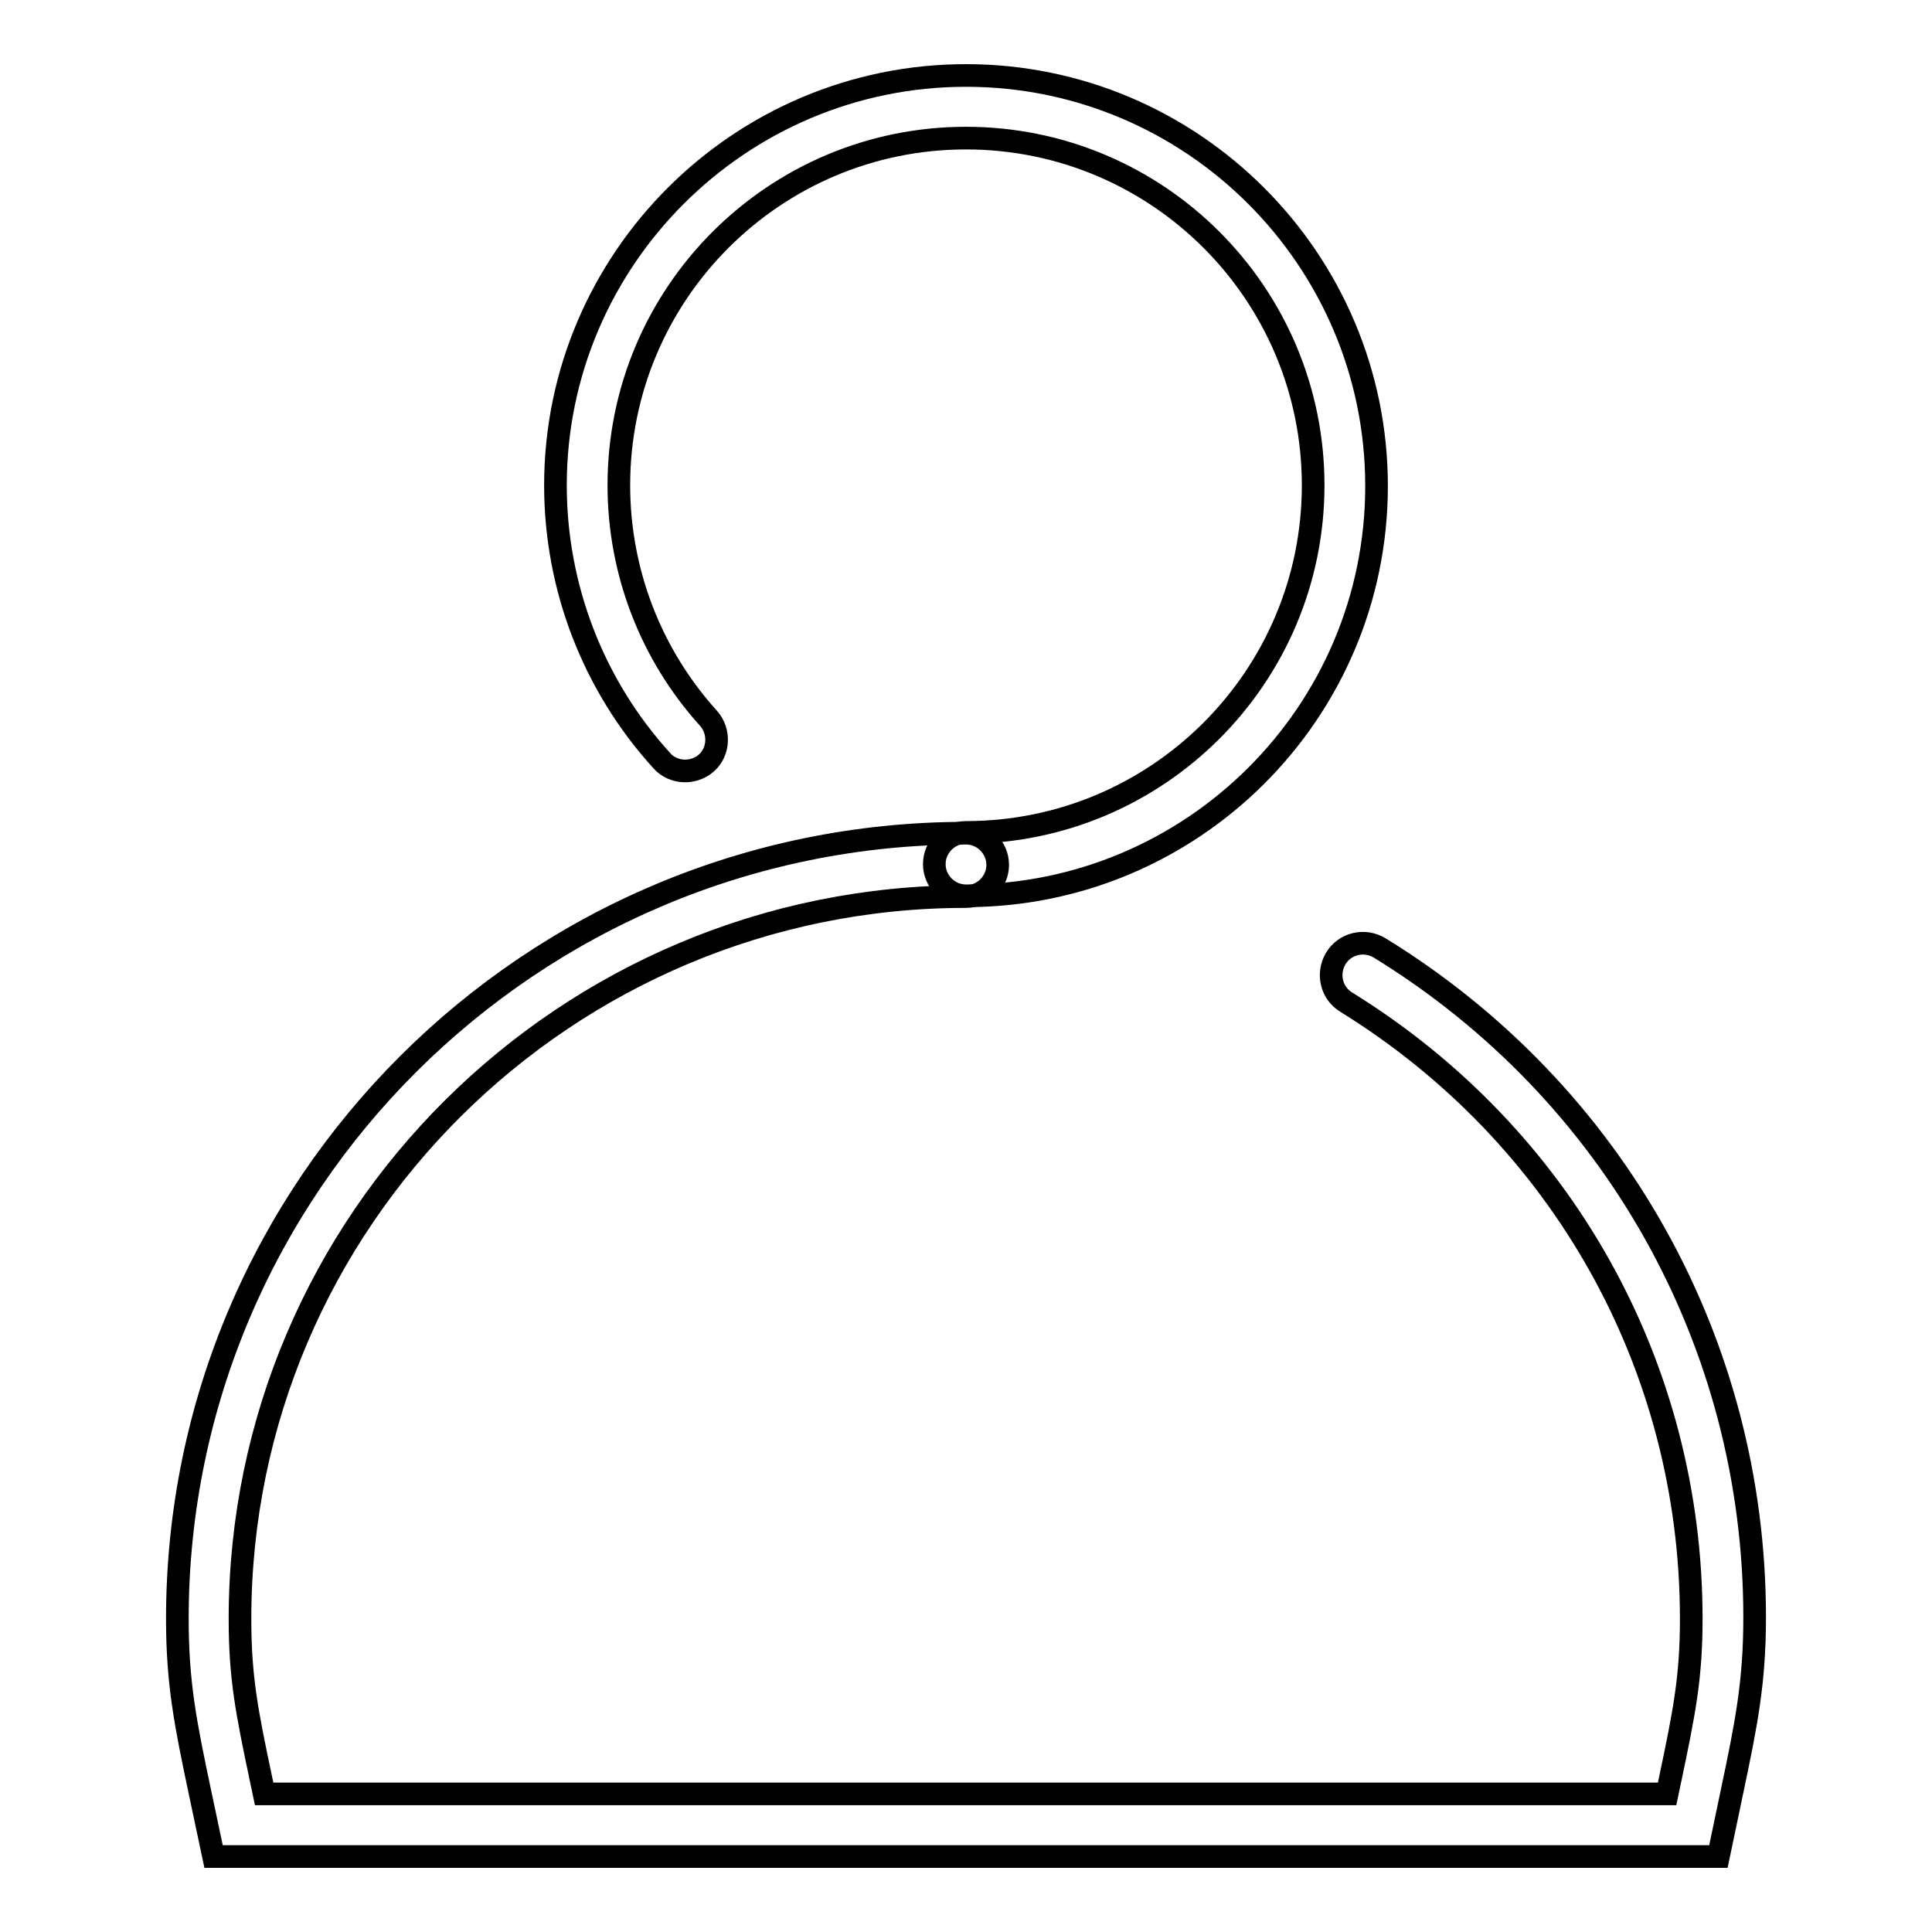
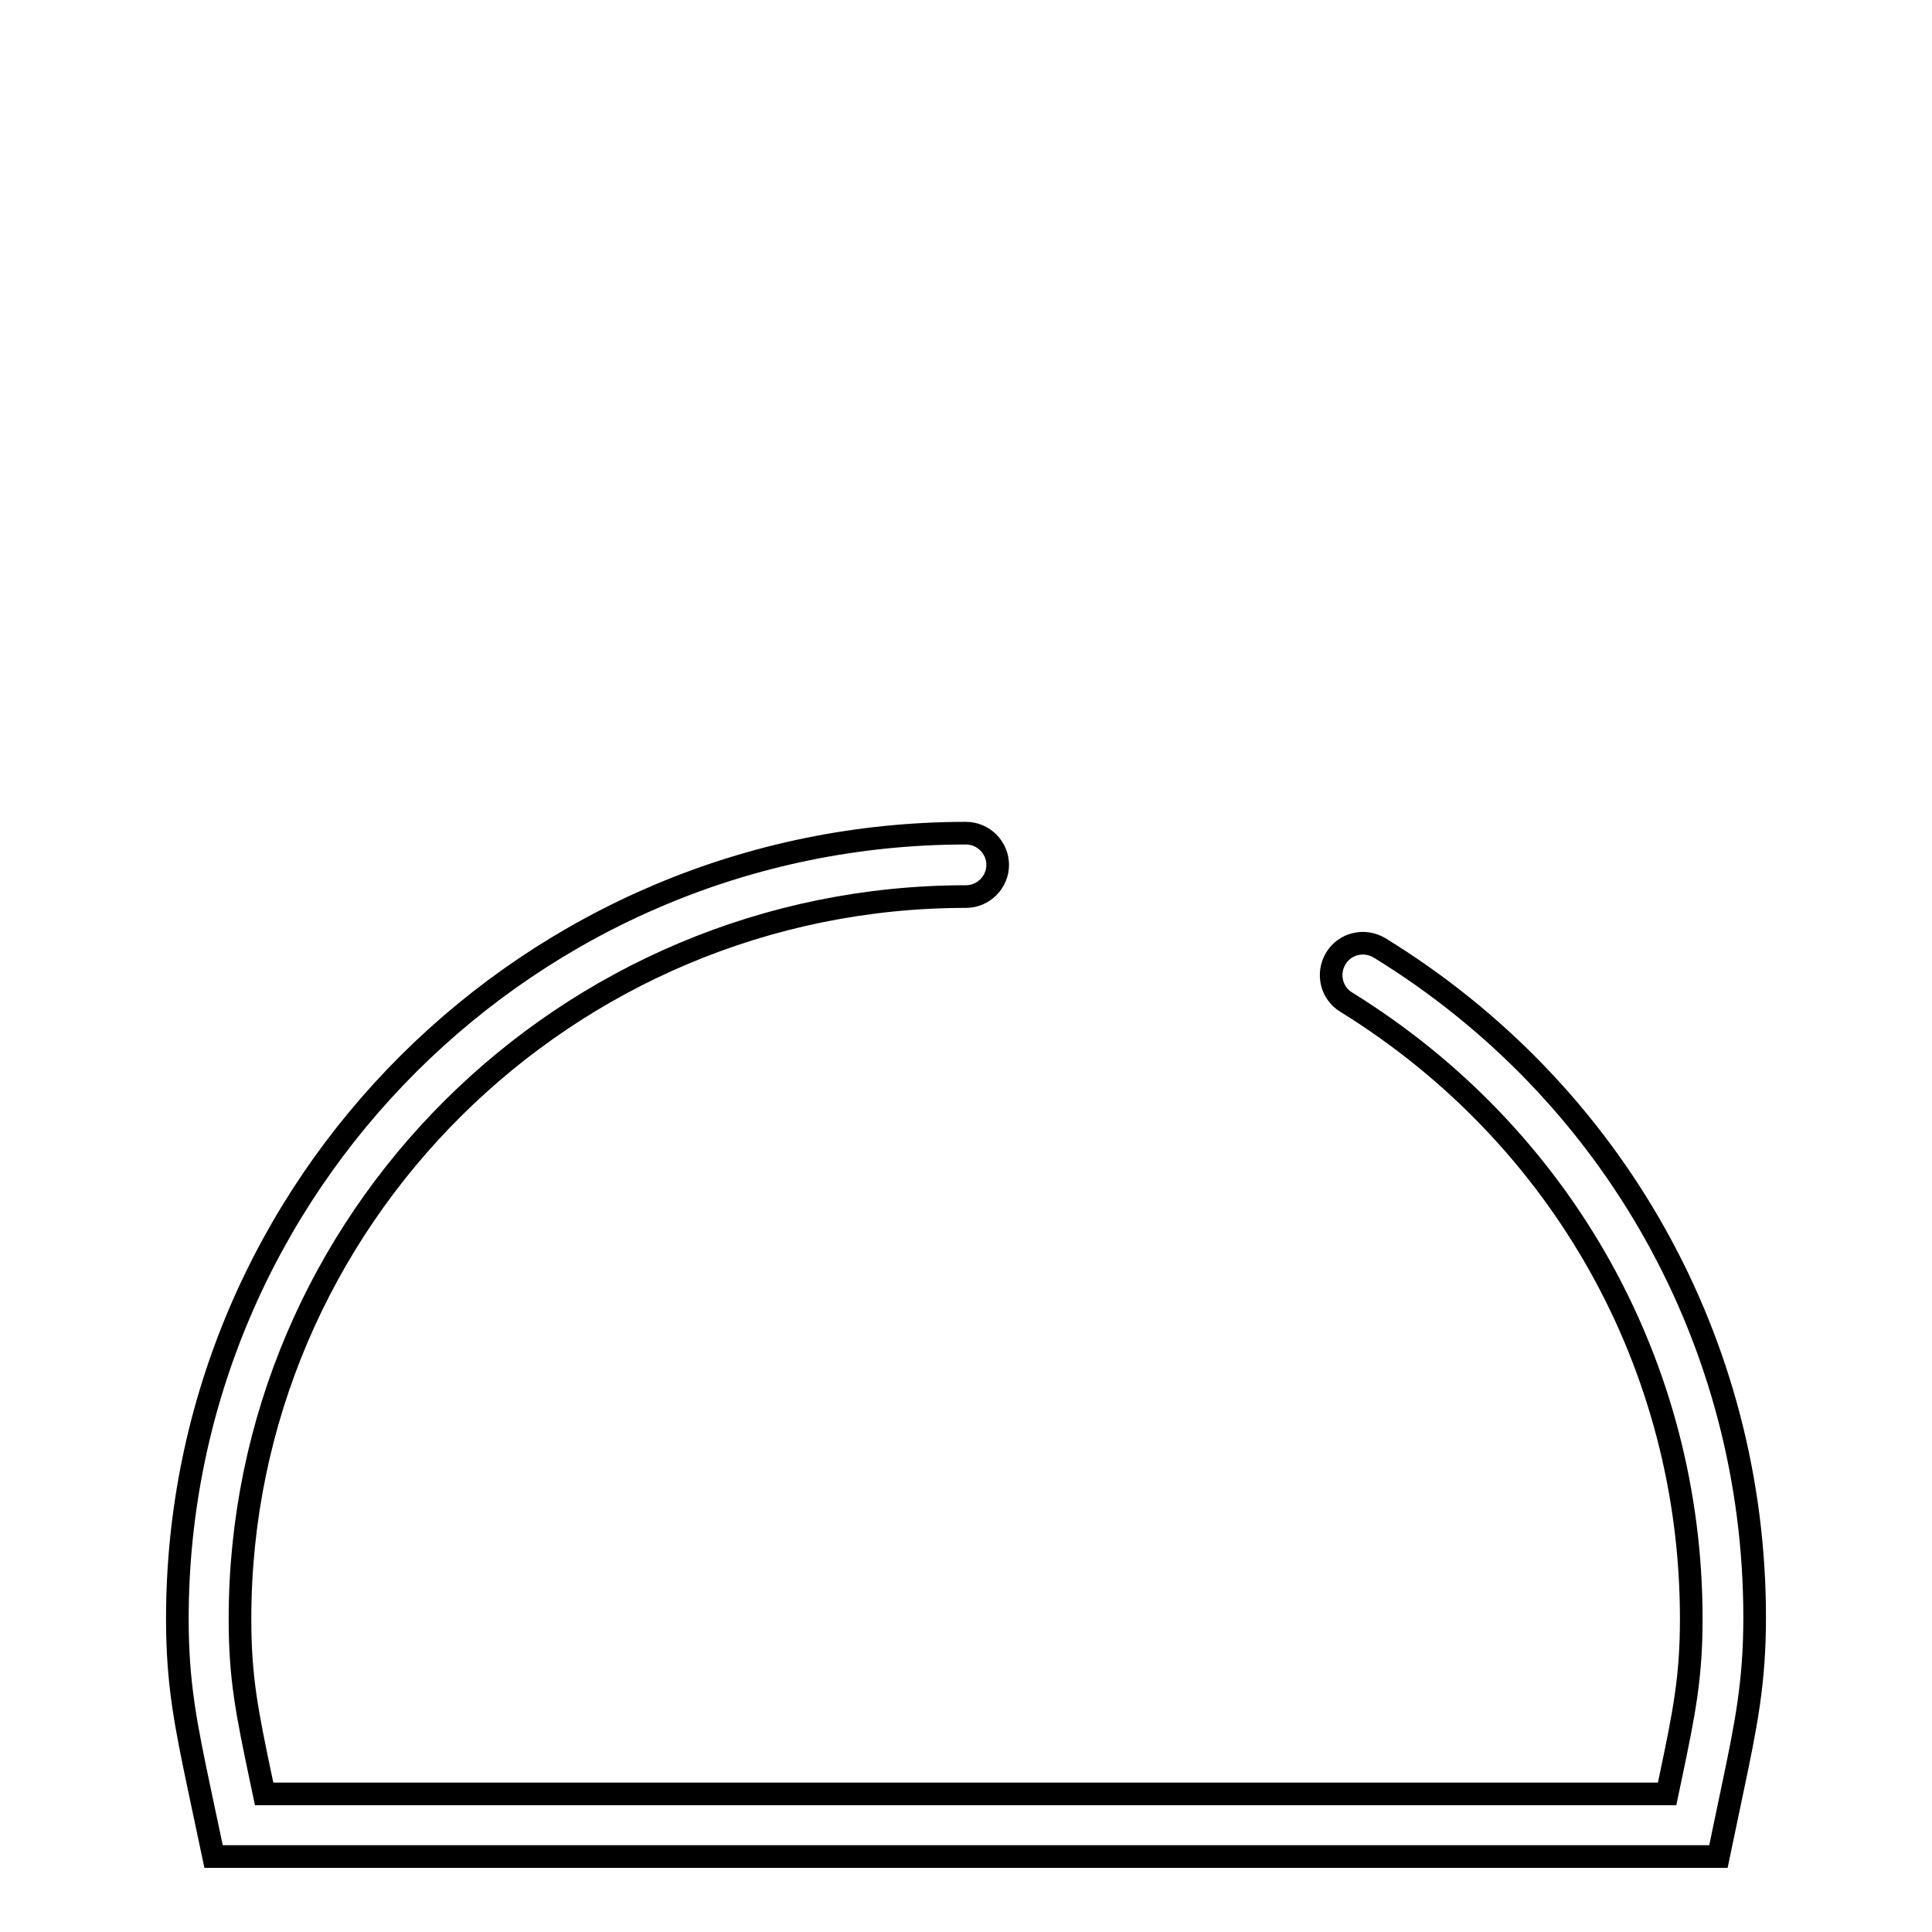
<svg xmlns="http://www.w3.org/2000/svg" version="1.1" x="0px" y="0px" viewBox="0 0 256 256" enable-background="new 0 0 256 256" xml:space="preserve">
  <g>
    <g>
-       <path stroke-width="3" fill-opacity="0" stroke="#000000" d="M128,118.7c-2.3,0-4.2-1.9-4.2-4.2c0-2.3,1.9-4.2,4.2-4.2c25.4,0,46-20.6,46-46c0-25.4-20.6-46-46-46c-25.4,0-46,20.6-46,46c0,11.4,4.2,22.4,11.9,30.9c1.5,1.7,1.4,4.4-0.3,5.9s-4.4,1.4-5.9-0.3c-9.1-10-14.1-23-14.1-36.5C73.6,34.4,98,10,128,10c30,0,54.4,24.4,54.4,54.4S158,118.7,128,118.7z" />
      <path stroke-width="3" fill-opacity="0" stroke="#000000" d="M227.7,246H28.3l-1.8-8.5c-1.9-9-3-14.4-3-23c0-57.4,46.9-104.1,104.5-104.1c2.3,0,4.2,1.9,4.2,4.2s-1.9,4.2-4.2,4.2c-53,0-96.2,42.9-96.2,95.7c0,7.8,0.9,12.3,2.8,21.3l0.4,1.9h185.9l0.4-1.9c1.9-9,2.8-13.6,2.8-21.3c0-33.5-17.1-64-45.7-81.7c-2-1.2-2.6-3.8-1.4-5.8c1.2-2,3.8-2.6,5.8-1.4c31.1,19.1,49.7,52.4,49.7,88.7c0,8.6-1.1,14.1-3,23.1L227.7,246z" />
    </g>
  </g>
</svg>